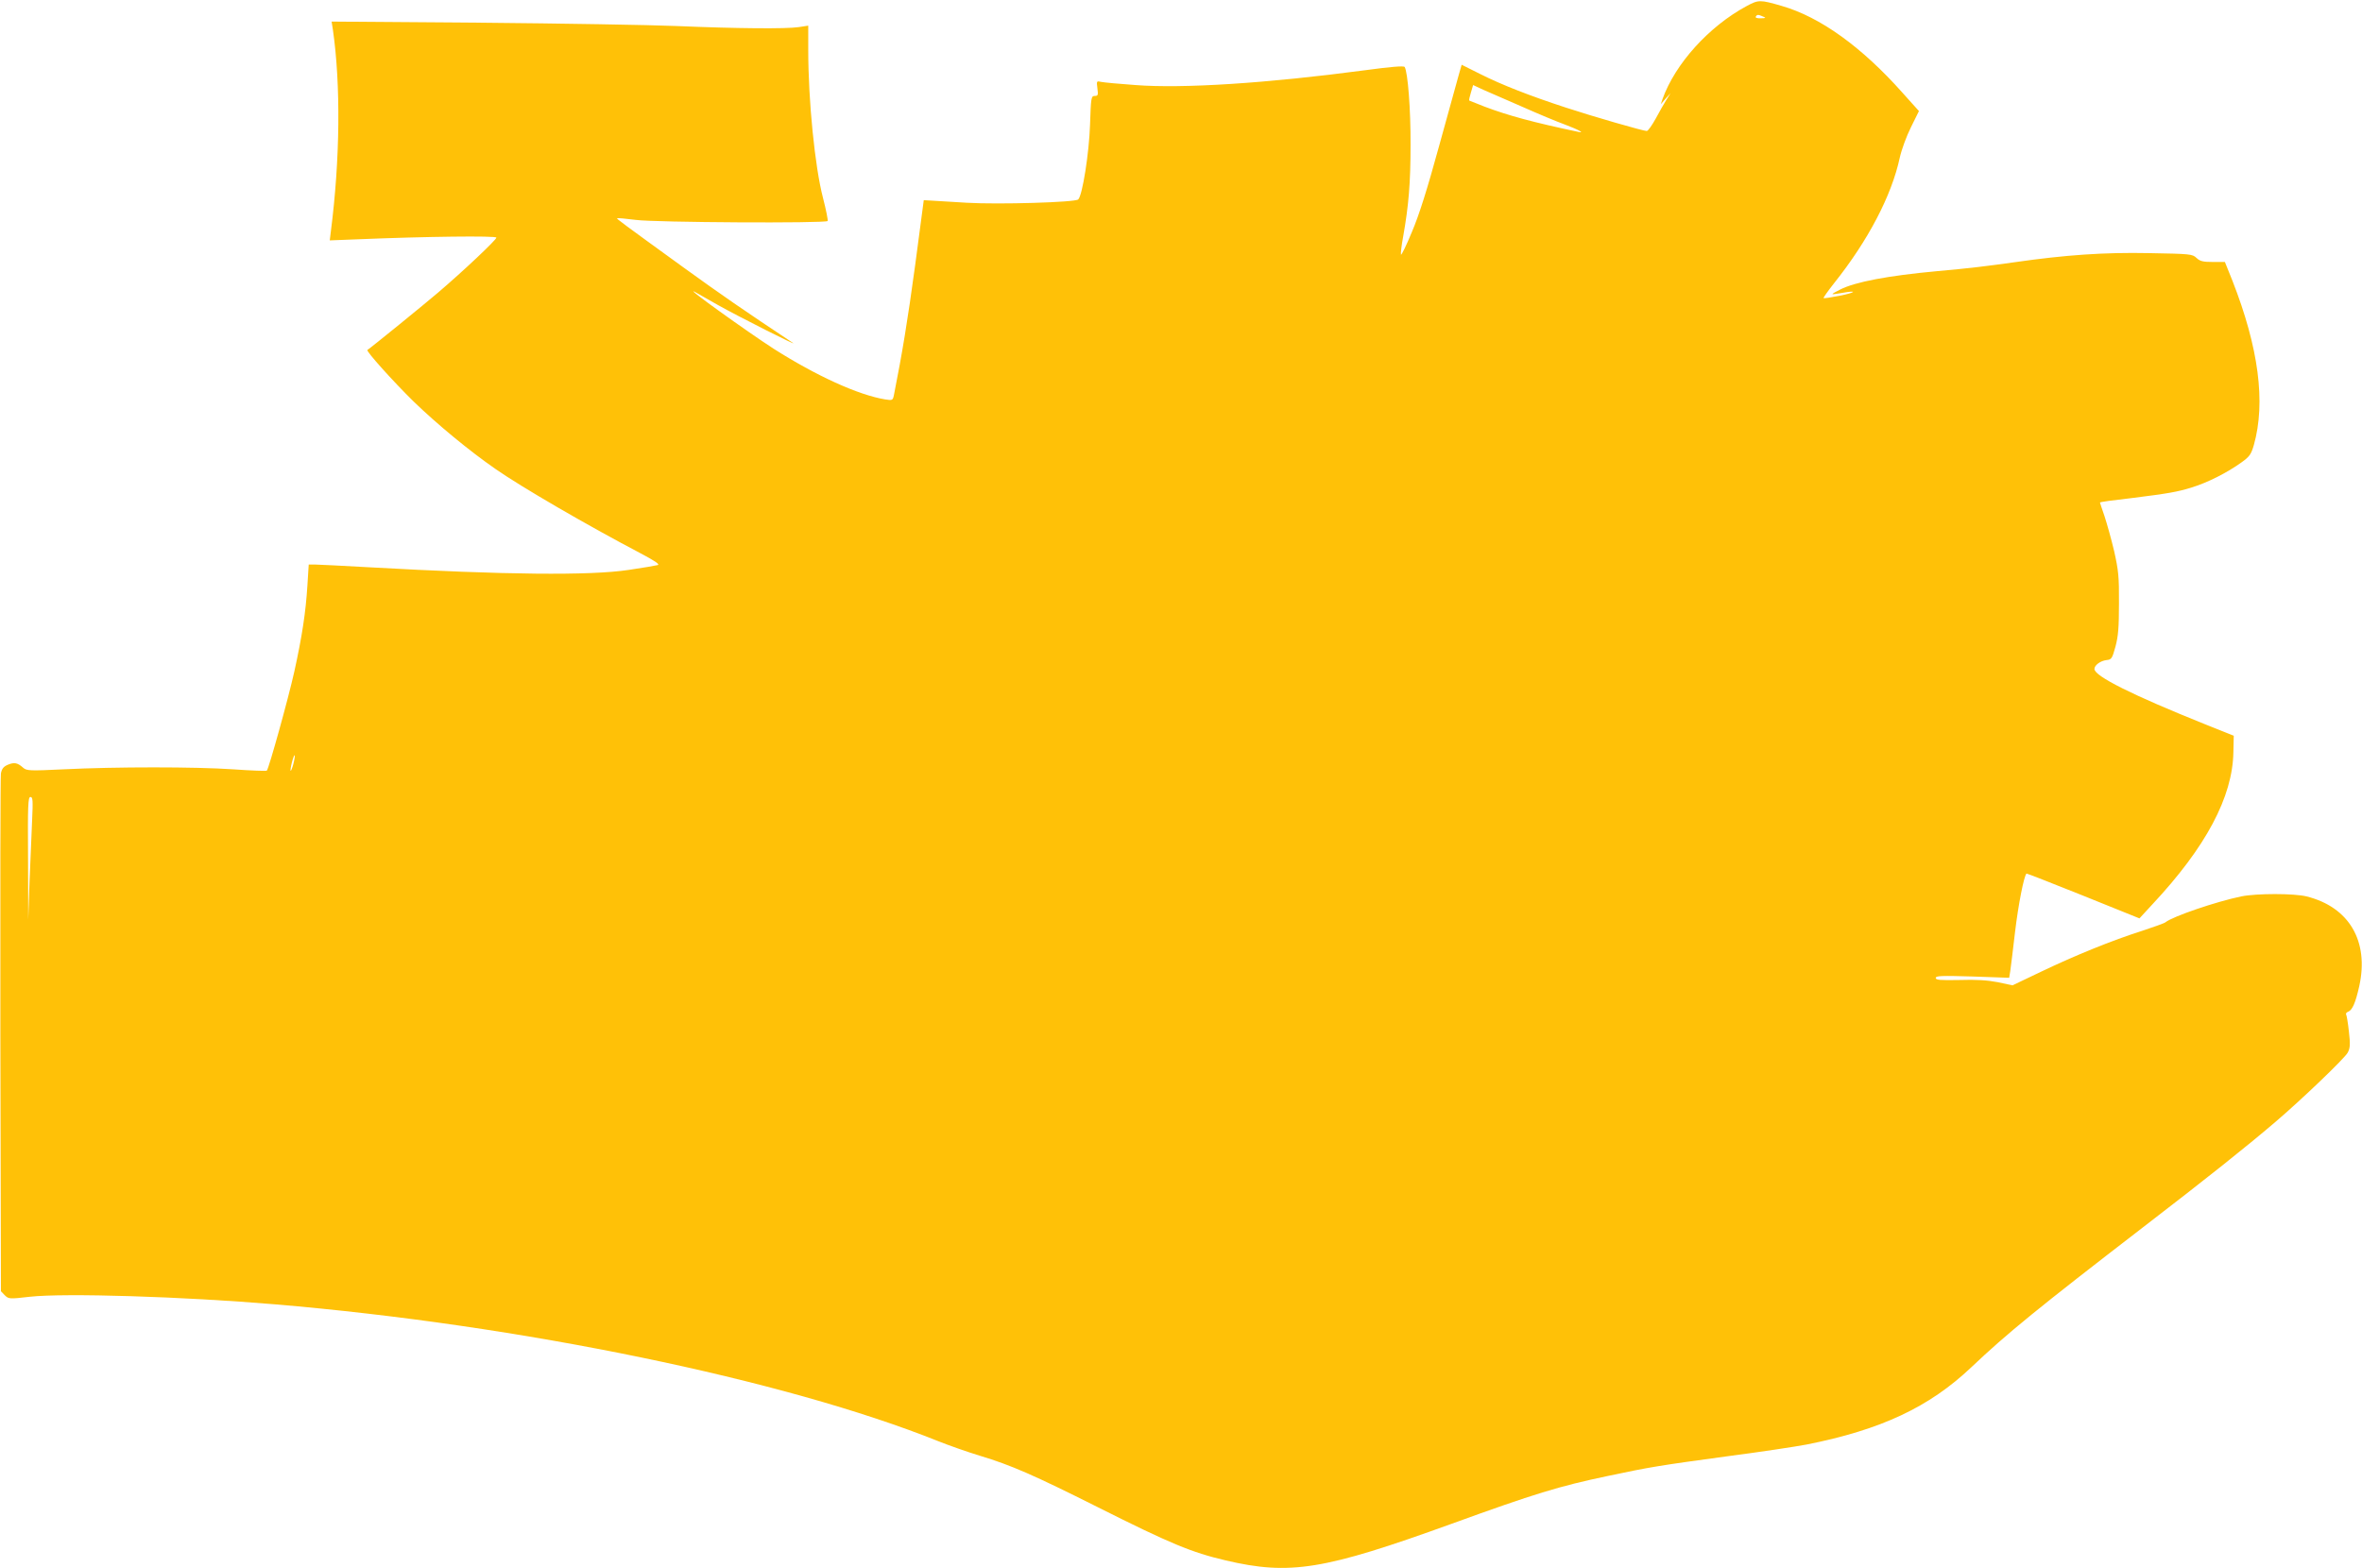
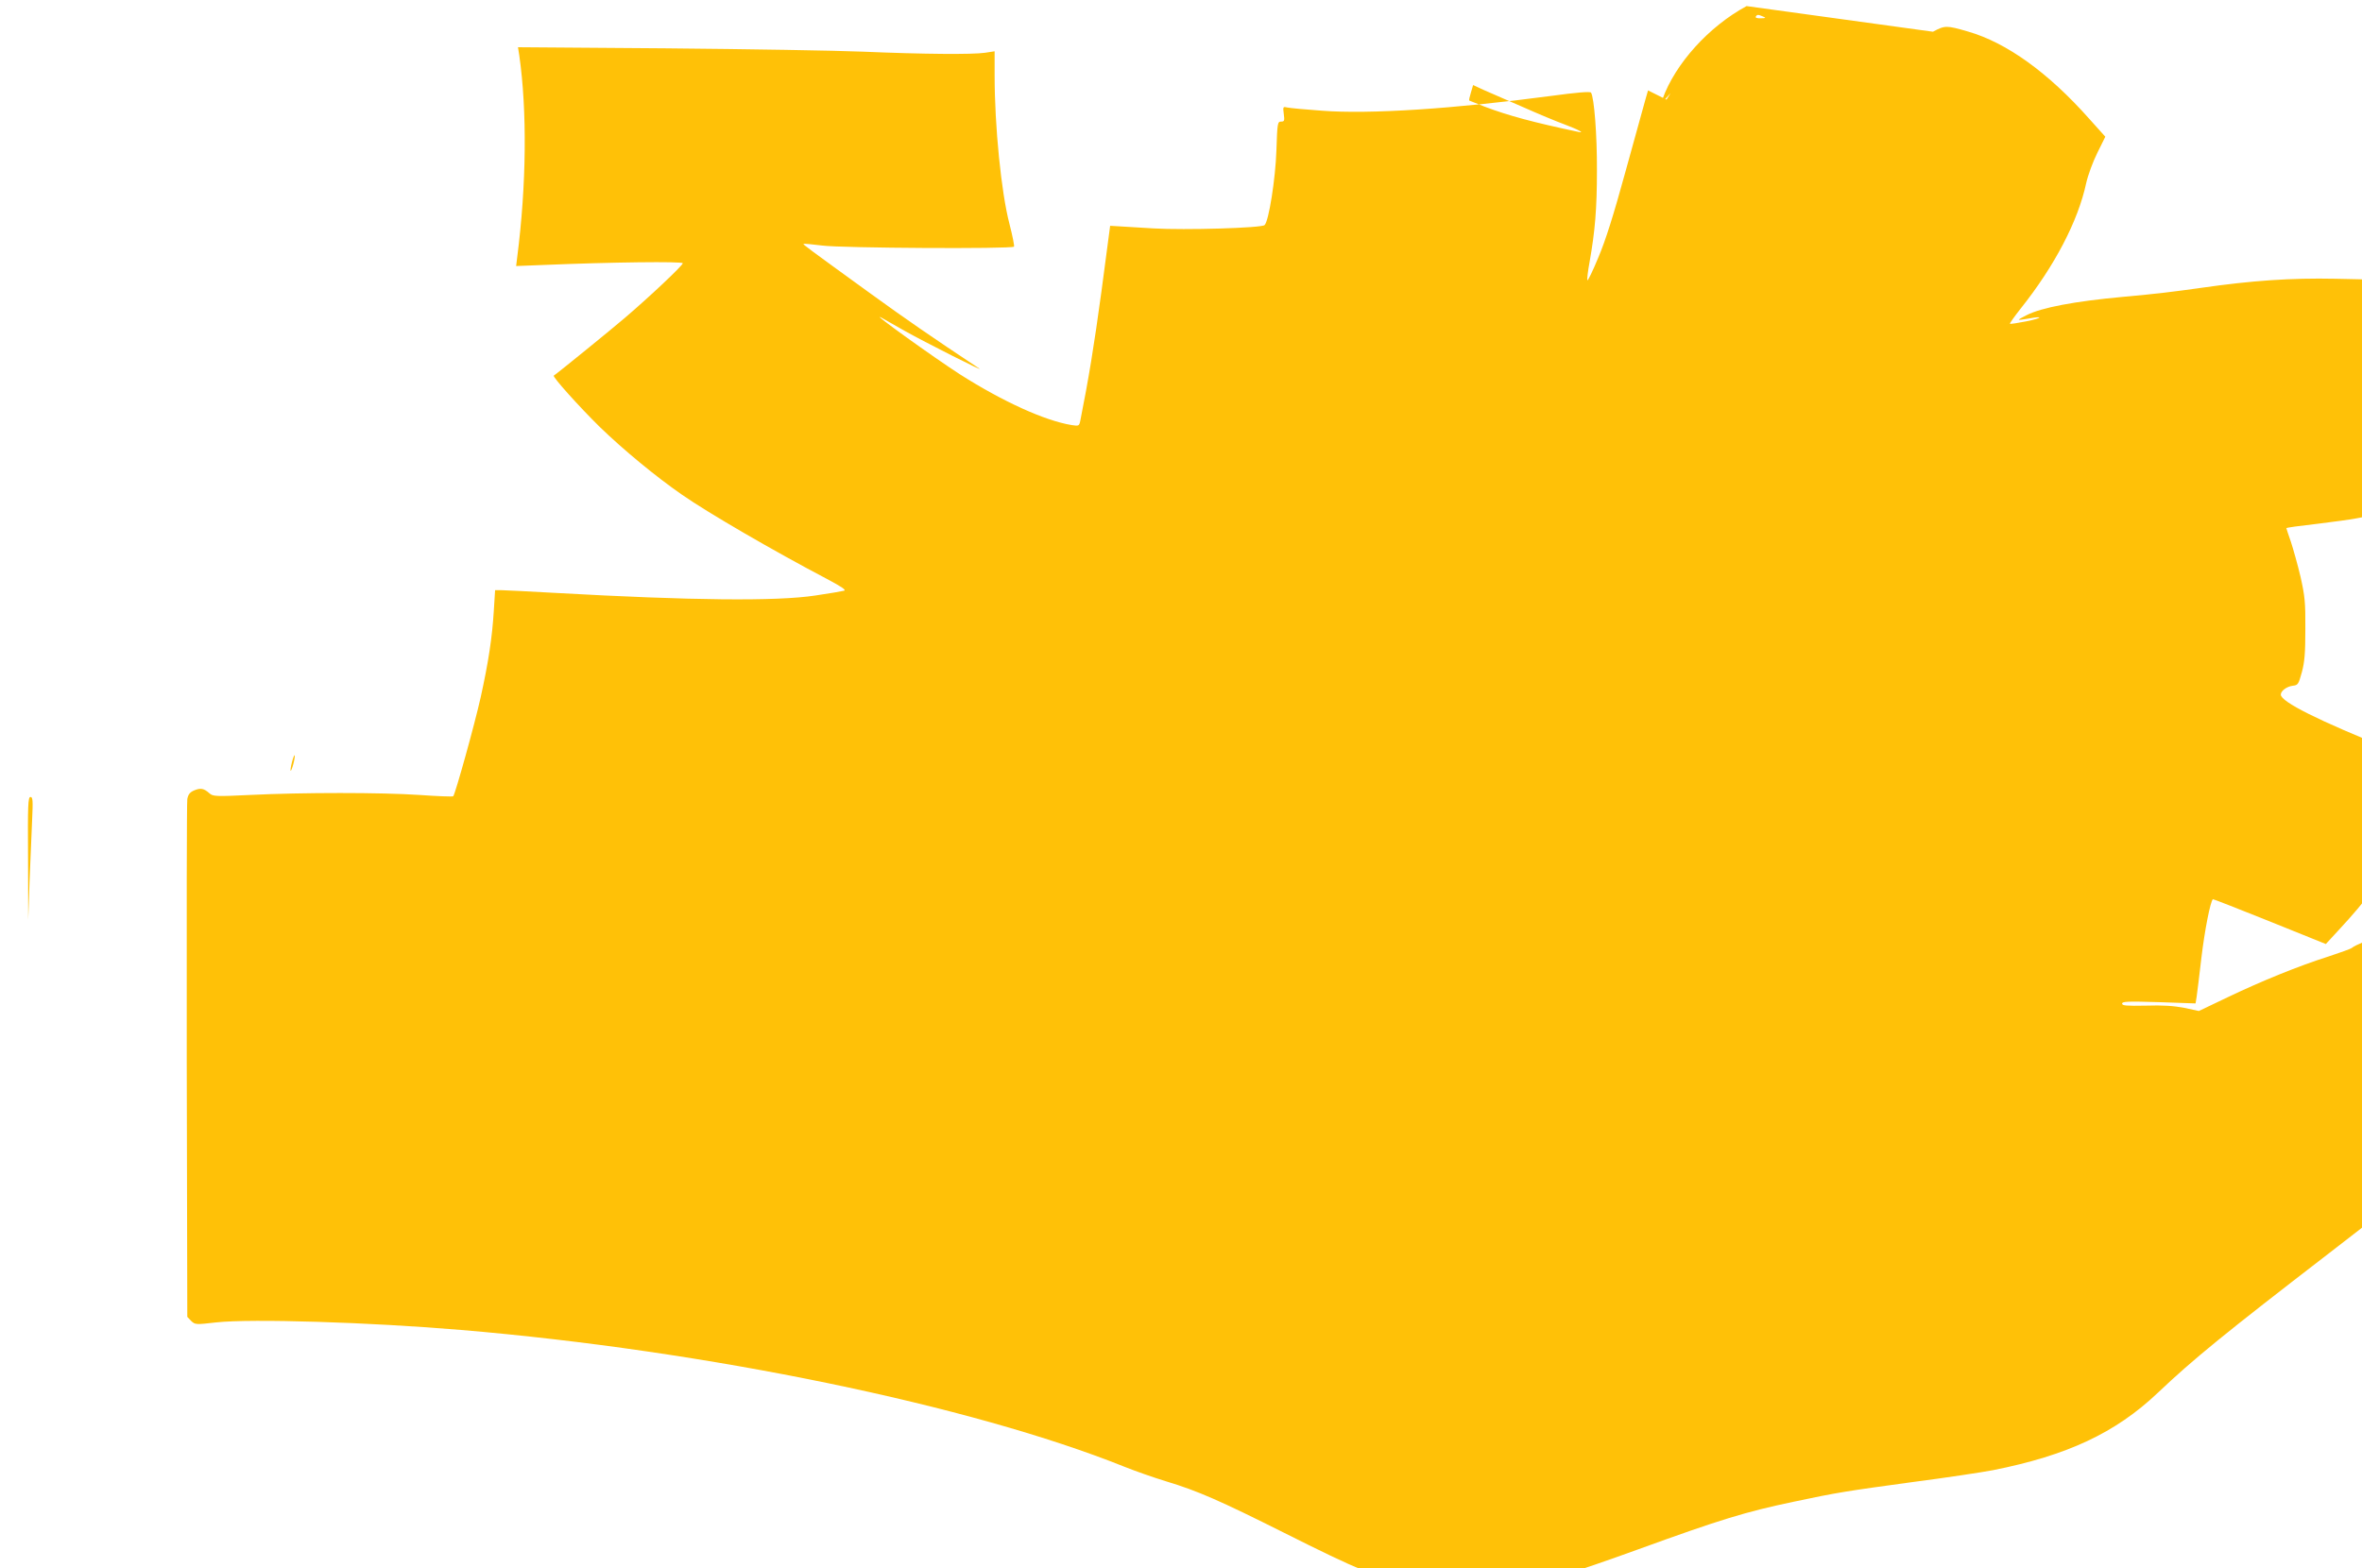
<svg xmlns="http://www.w3.org/2000/svg" version="1.0" width="1280pt" height="850pt" viewBox="0 0 1280 850" preserveAspectRatio="xMidYMid meet">
  <g transform="translate(0,850) scale(0.1,-0.1)" fill="#ffc107" stroke="none">
-     <path d="M9465 8467 c-204 -110 -387 -312 -456 -505 l-9 -27 26 30 27 30 -22 -35 c-12 -19 -38 -65 -58 -102 -21 -38 -42 -68 -49 -68 -19 0 -290 78 -439 127 -193 63 -347 123 -464 182 l-100 50 -15 -52 c-8 -29 -56 -203 -107 -387 -65 -237 -108 -374 -148 -468 -30 -73 -57 -128 -59 -122 -2 6 3 50 12 98 30 170 40 290 40 497 1 192 -15 395 -32 422 -5 7 -77 1 -217 -18 -526 -70 -985 -100 -1242 -80 -87 6 -170 14 -185 17 -26 6 -26 5 -21 -35 5 -36 3 -41 -14 -41 -20 0 -21 -8 -26 -157 -5 -152 -41 -382 -64 -404 -16 -16 -433 -28 -603 -18 -91 6 -180 11 -199 12 l-35 2 -47 -355 c-40 -295 -70 -477 -115 -703 -6 -27 -8 -28 -47 -22 -146 24 -374 128 -605 275 -141 91 -491 342 -427 308 6 -3 62 -35 125 -71 108 -61 447 -232 406 -205 -264 175 -391 263 -586 404 -345 250 -369 268 -366 271 2 2 48 -2 102 -9 104 -14 1026 -19 1039 -6 3 3 -8 59 -25 125 -44 168 -80 528 -80 801 l0 133 -52 -8 c-68 -10 -333 -8 -663 6 -143 6 -622 14 -1064 18 l-804 6 7 -44 c43 -300 39 -703 -11 -1093 l-6 -49 154 6 c359 15 749 20 749 9 0 -12 -179 -181 -315 -297 -70 -60 -365 -300 -384 -312 -9 -5 137 -168 250 -279 128 -124 304 -269 444 -366 142 -99 497 -305 786 -457 81 -43 106 -60 93 -64 -11 -3 -81 -15 -156 -26 -211 -32 -673 -27 -1405 14 -145 8 -278 15 -296 15 l-34 0 -7 -112 c-9 -146 -29 -277 -71 -468 -33 -148 -138 -526 -149 -537 -3 -3 -85 0 -183 7 -208 14 -633 14 -918 0 -186 -9 -201 -8 -220 9 -30 27 -48 30 -82 16 -24 -10 -33 -22 -38 -47 -3 -18 -4 -657 -3 -1420 l3 -1387 21 -22 c21 -20 24 -21 135 -8 190 21 833 1 1329 -41 1329 -112 2763 -408 3595 -742 55 -22 157 -58 226 -79 169 -51 290 -104 639 -279 392 -197 508 -245 692 -288 349 -82 533 -52 1226 199 449 163 581 203 842 258 235 50 288 58 640 106 185 24 383 54 440 65 403 80 664 202 893 419 195 185 365 323 927 756 360 277 558 435 720 573 143 122 378 347 393 377 13 25 14 45 6 114 -5 46 -12 88 -15 92 -3 5 2 12 11 15 23 9 40 49 60 138 54 244 -54 429 -285 487 -68 17 -272 17 -355 0 -135 -28 -370 -108 -410 -140 -5 -5 -62 -25 -125 -46 -164 -52 -365 -134 -547 -221 l-157 -75 -79 17 c-57 11 -117 15 -209 12 -105 -2 -128 0 -128 11 0 12 31 13 199 8 l199 -7 6 37 c3 21 15 117 26 213 17 143 48 303 62 315 2 1 140 -53 307 -120 l305 -123 70 76 c290 310 435 582 439 825 l2 89 -155 62 c-396 159 -600 261 -600 300 0 20 32 44 65 48 28 3 31 8 49 73 15 56 19 104 19 235 1 145 -3 179 -26 282 -15 64 -39 149 -52 189 -14 40 -25 74 -25 75 0 2 21 5 48 9 26 3 81 10 122 15 201 25 250 34 325 57 88 27 193 80 271 136 45 32 53 44 68 95 65 231 26 527 -116 890 l-41 102 -65 0 c-54 0 -70 4 -89 22 -22 21 -33 22 -256 26 -245 5 -455 -10 -727 -49 -149 -21 -245 -33 -425 -49 -261 -24 -443 -58 -524 -100 -23 -11 -41 -22 -41 -24 0 -2 23 1 51 6 87 16 78 3 -11 -15 -46 -9 -85 -15 -88 -13 -2 2 24 39 58 82 184 231 311 474 355 679 10 45 37 118 61 166 l43 87 -88 98 c-221 249 -447 412 -656 472 -117 34 -125 34 -190 -1z m90 -57 c17 -7 14 -9 -13 -9 -20 -1 -31 3 -27 9 7 12 13 12 40 0z m-1305 -489 c85 -38 189 -81 230 -96 75 -28 110 -48 74 -40 -246 52 -379 88 -509 137 -44 17 -81 32 -83 33 -2 2 2 21 9 43 l12 41 56 -26 c31 -14 126 -55 211 -92z m-6660 -3561 c-6 -23 -13 -40 -15 -38 -2 2 1 23 7 46 6 24 13 41 15 38 2 -2 -1 -23 -7 -46z m-1416 -307 c-3 -71 -9 -220 -14 -333 l-7 -205 -1 333 c-2 289 0 332 13 332 13 0 14 -18 9 -127z" />
+     <path d="M9465 8467 c-204 -110 -387 -312 -456 -505 l-9 -27 26 30 27 30 -22 -35 l-100 50 -15 -52 c-8 -29 -56 -203 -107 -387 -65 -237 -108 -374 -148 -468 -30 -73 -57 -128 -59 -122 -2 6 3 50 12 98 30 170 40 290 40 497 1 192 -15 395 -32 422 -5 7 -77 1 -217 -18 -526 -70 -985 -100 -1242 -80 -87 6 -170 14 -185 17 -26 6 -26 5 -21 -35 5 -36 3 -41 -14 -41 -20 0 -21 -8 -26 -157 -5 -152 -41 -382 -64 -404 -16 -16 -433 -28 -603 -18 -91 6 -180 11 -199 12 l-35 2 -47 -355 c-40 -295 -70 -477 -115 -703 -6 -27 -8 -28 -47 -22 -146 24 -374 128 -605 275 -141 91 -491 342 -427 308 6 -3 62 -35 125 -71 108 -61 447 -232 406 -205 -264 175 -391 263 -586 404 -345 250 -369 268 -366 271 2 2 48 -2 102 -9 104 -14 1026 -19 1039 -6 3 3 -8 59 -25 125 -44 168 -80 528 -80 801 l0 133 -52 -8 c-68 -10 -333 -8 -663 6 -143 6 -622 14 -1064 18 l-804 6 7 -44 c43 -300 39 -703 -11 -1093 l-6 -49 154 6 c359 15 749 20 749 9 0 -12 -179 -181 -315 -297 -70 -60 -365 -300 -384 -312 -9 -5 137 -168 250 -279 128 -124 304 -269 444 -366 142 -99 497 -305 786 -457 81 -43 106 -60 93 -64 -11 -3 -81 -15 -156 -26 -211 -32 -673 -27 -1405 14 -145 8 -278 15 -296 15 l-34 0 -7 -112 c-9 -146 -29 -277 -71 -468 -33 -148 -138 -526 -149 -537 -3 -3 -85 0 -183 7 -208 14 -633 14 -918 0 -186 -9 -201 -8 -220 9 -30 27 -48 30 -82 16 -24 -10 -33 -22 -38 -47 -3 -18 -4 -657 -3 -1420 l3 -1387 21 -22 c21 -20 24 -21 135 -8 190 21 833 1 1329 -41 1329 -112 2763 -408 3595 -742 55 -22 157 -58 226 -79 169 -51 290 -104 639 -279 392 -197 508 -245 692 -288 349 -82 533 -52 1226 199 449 163 581 203 842 258 235 50 288 58 640 106 185 24 383 54 440 65 403 80 664 202 893 419 195 185 365 323 927 756 360 277 558 435 720 573 143 122 378 347 393 377 13 25 14 45 6 114 -5 46 -12 88 -15 92 -3 5 2 12 11 15 23 9 40 49 60 138 54 244 -54 429 -285 487 -68 17 -272 17 -355 0 -135 -28 -370 -108 -410 -140 -5 -5 -62 -25 -125 -46 -164 -52 -365 -134 -547 -221 l-157 -75 -79 17 c-57 11 -117 15 -209 12 -105 -2 -128 0 -128 11 0 12 31 13 199 8 l199 -7 6 37 c3 21 15 117 26 213 17 143 48 303 62 315 2 1 140 -53 307 -120 l305 -123 70 76 c290 310 435 582 439 825 l2 89 -155 62 c-396 159 -600 261 -600 300 0 20 32 44 65 48 28 3 31 8 49 73 15 56 19 104 19 235 1 145 -3 179 -26 282 -15 64 -39 149 -52 189 -14 40 -25 74 -25 75 0 2 21 5 48 9 26 3 81 10 122 15 201 25 250 34 325 57 88 27 193 80 271 136 45 32 53 44 68 95 65 231 26 527 -116 890 l-41 102 -65 0 c-54 0 -70 4 -89 22 -22 21 -33 22 -256 26 -245 5 -455 -10 -727 -49 -149 -21 -245 -33 -425 -49 -261 -24 -443 -58 -524 -100 -23 -11 -41 -22 -41 -24 0 -2 23 1 51 6 87 16 78 3 -11 -15 -46 -9 -85 -15 -88 -13 -2 2 24 39 58 82 184 231 311 474 355 679 10 45 37 118 61 166 l43 87 -88 98 c-221 249 -447 412 -656 472 -117 34 -125 34 -190 -1z m90 -57 c17 -7 14 -9 -13 -9 -20 -1 -31 3 -27 9 7 12 13 12 40 0z m-1305 -489 c85 -38 189 -81 230 -96 75 -28 110 -48 74 -40 -246 52 -379 88 -509 137 -44 17 -81 32 -83 33 -2 2 2 21 9 43 l12 41 56 -26 c31 -14 126 -55 211 -92z m-6660 -3561 c-6 -23 -13 -40 -15 -38 -2 2 1 23 7 46 6 24 13 41 15 38 2 -2 -1 -23 -7 -46z m-1416 -307 c-3 -71 -9 -220 -14 -333 l-7 -205 -1 333 c-2 289 0 332 13 332 13 0 14 -18 9 -127z" />
  </g>
</svg>